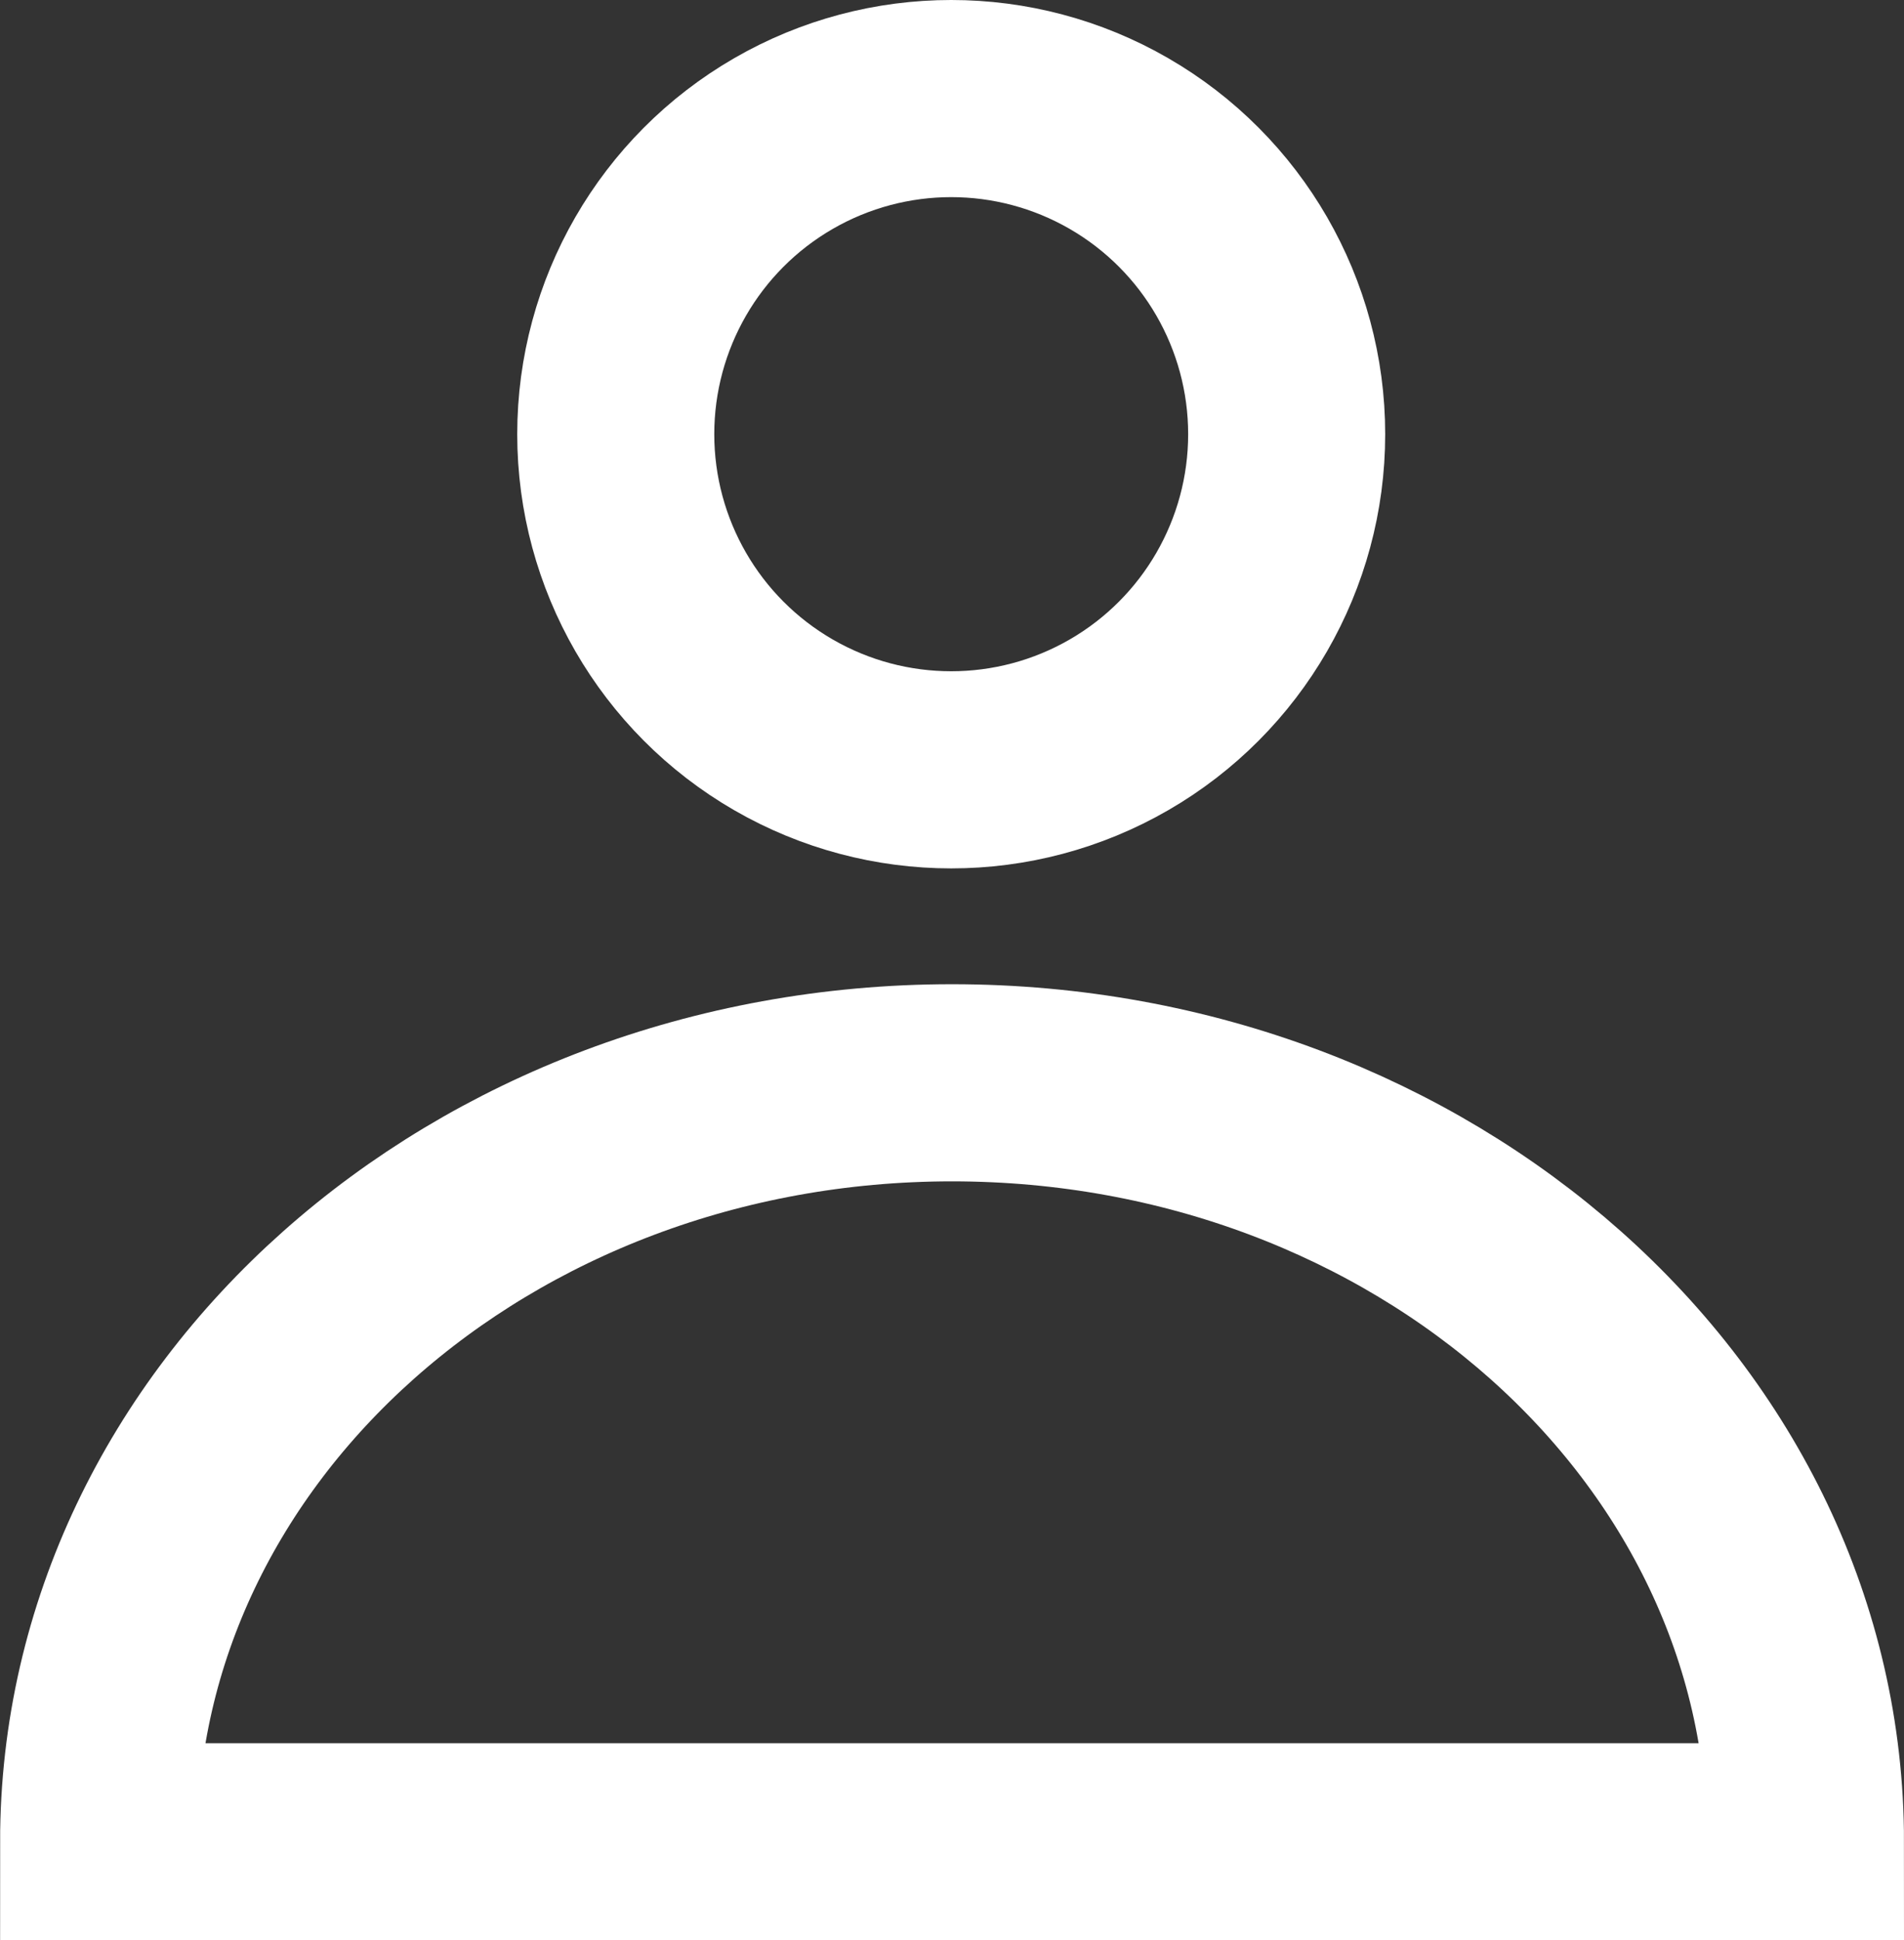
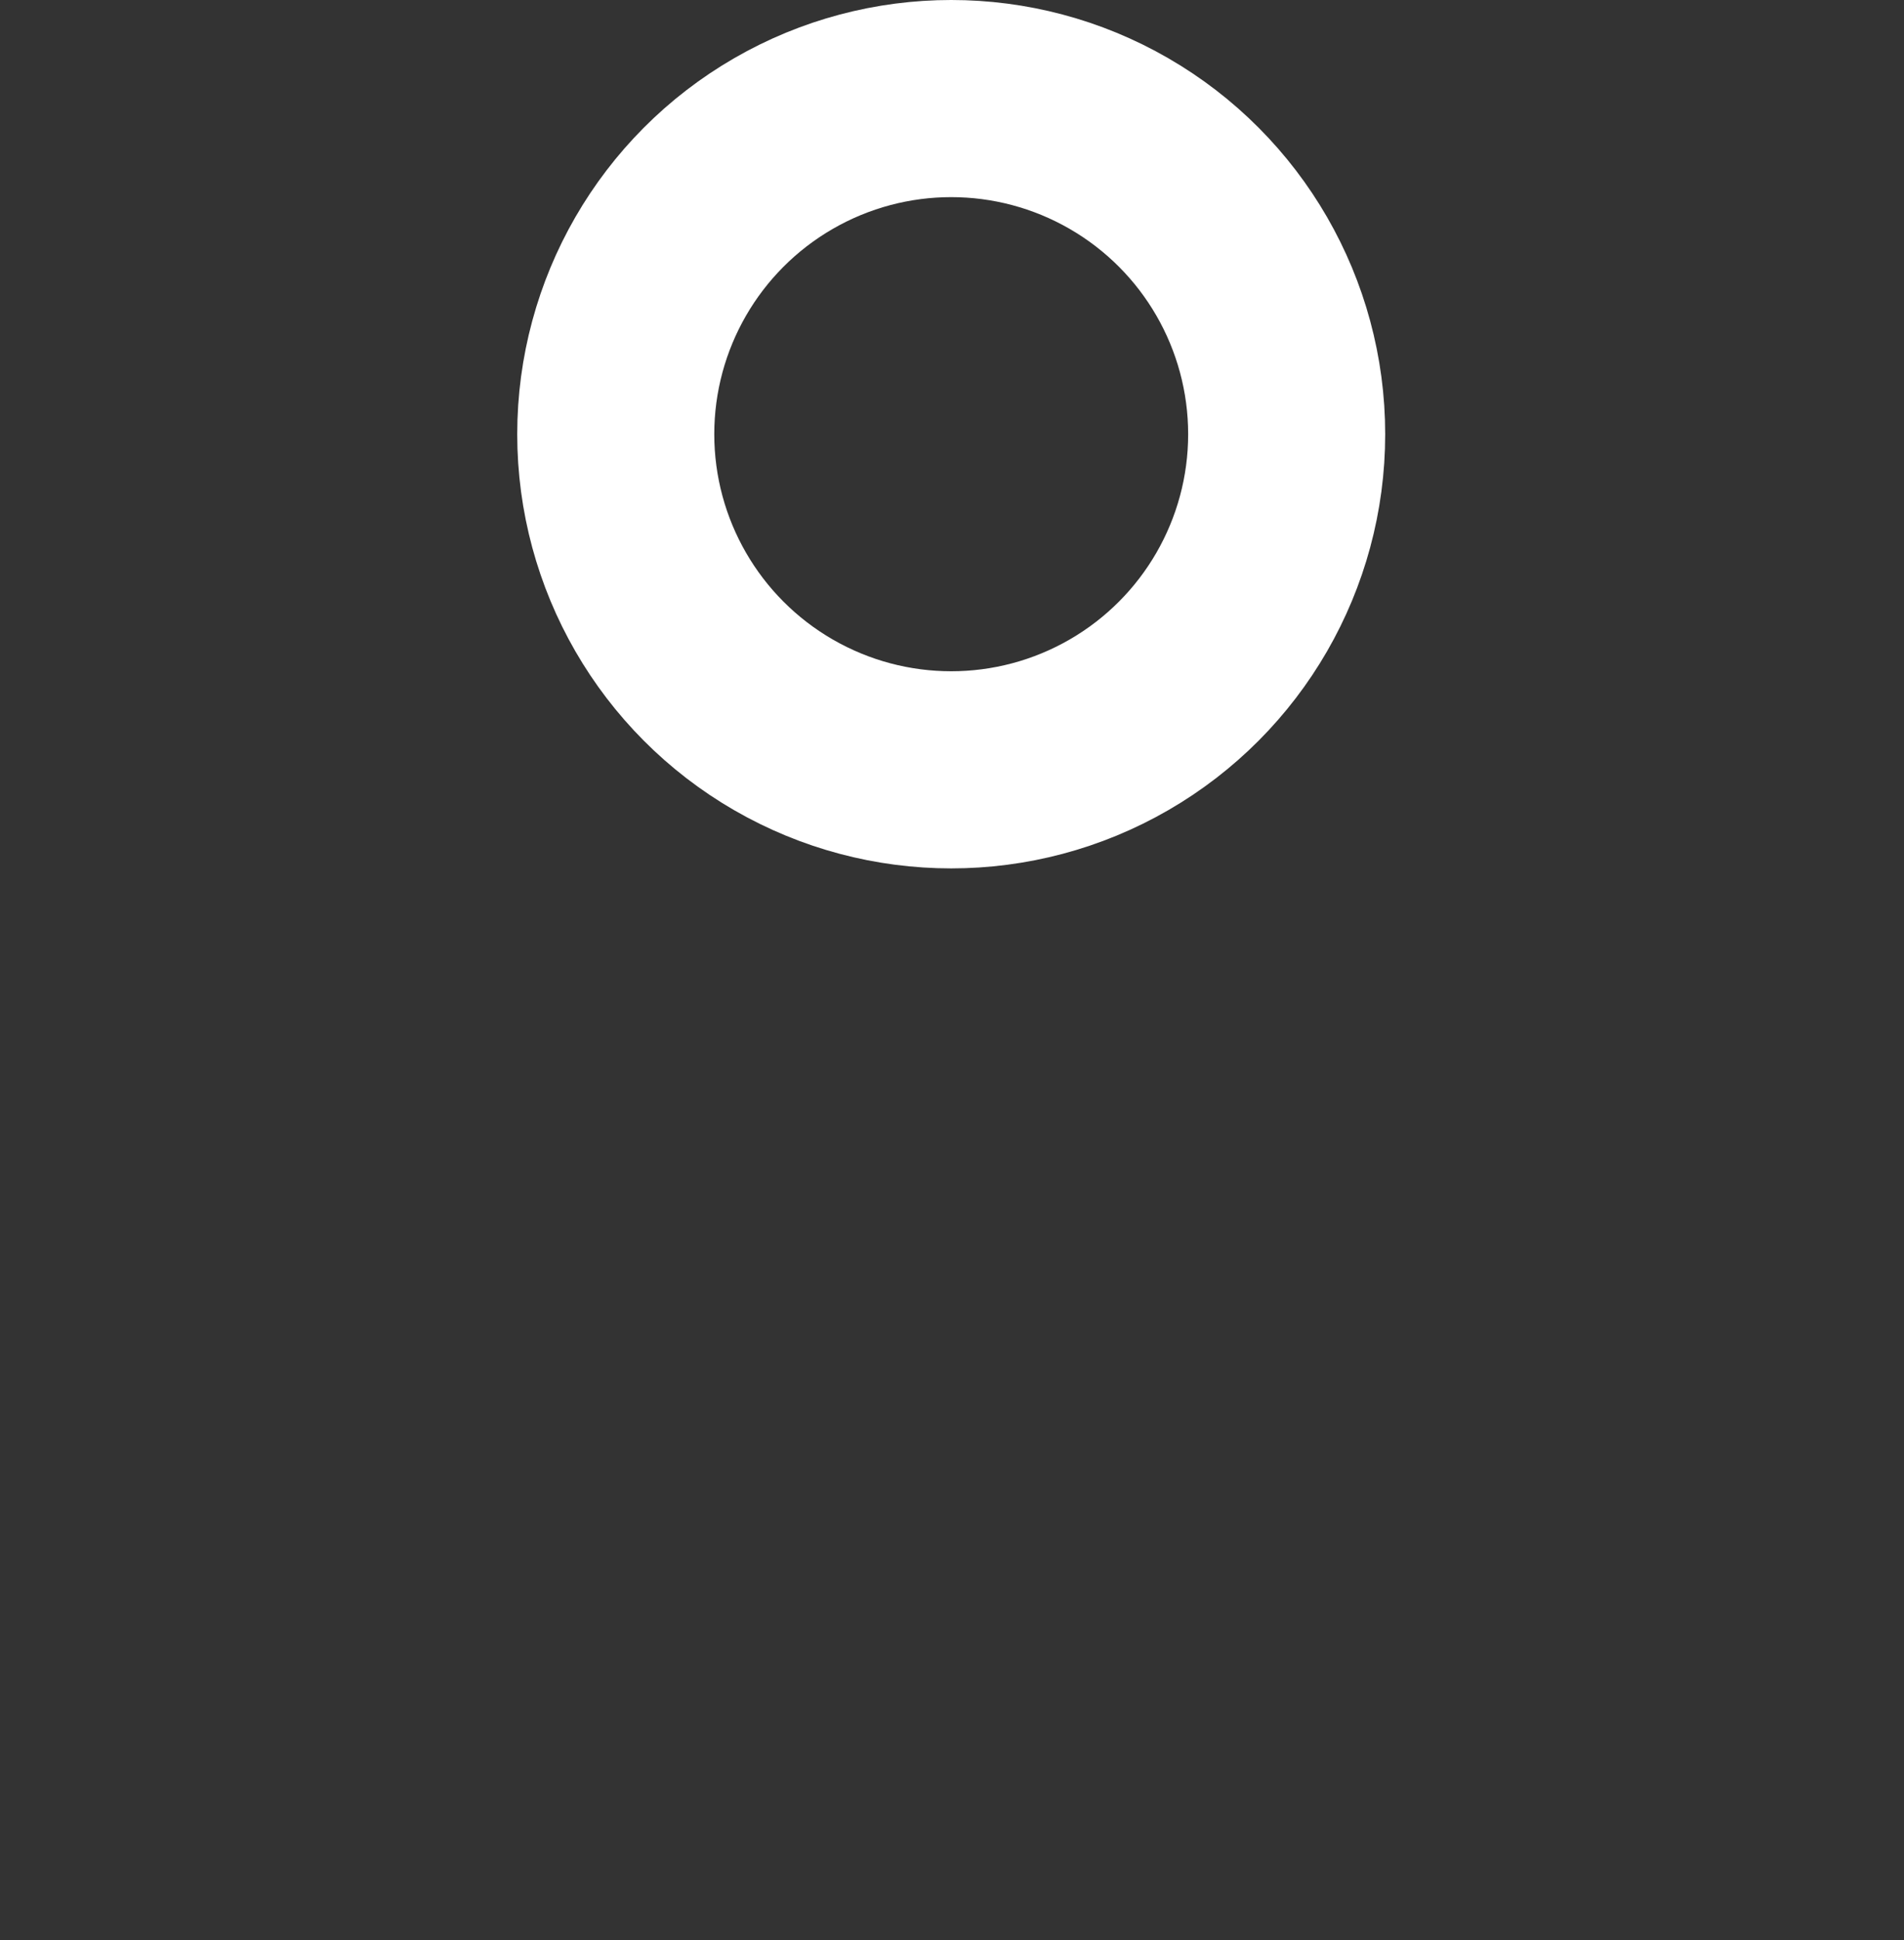
<svg xmlns="http://www.w3.org/2000/svg" width="19.326" height="19.685" viewBox="0 0 19.326 19.685">
  <rect x="0" y="0" width="19.326" height="19.685" fill="#333333" stroke="none" />
  <g id="Group_1466" data-name="Group 1466" transform="translate(-1235.326 -114.58)">
-     <path id="Path_362" data-name="Path 362" d="M-469.489-114.807c0-4.254-3.878-7.7-8.663-7.7s-8.662,3.448-8.662,7.7Z" transform="translate(1723.141 248.072)" fill="none" stroke="#fff" stroke-miterlimit="10" stroke-width="2" />
    <ellipse id="Ellipse_226" data-name="Ellipse 226" cx="3.405" cy="3.405" rx="3.405" ry="3.405" transform="translate(1241.576 115.58)" fill="none" stroke="#fff" stroke-miterlimit="10" stroke-width="2" />
  </g>
</svg>